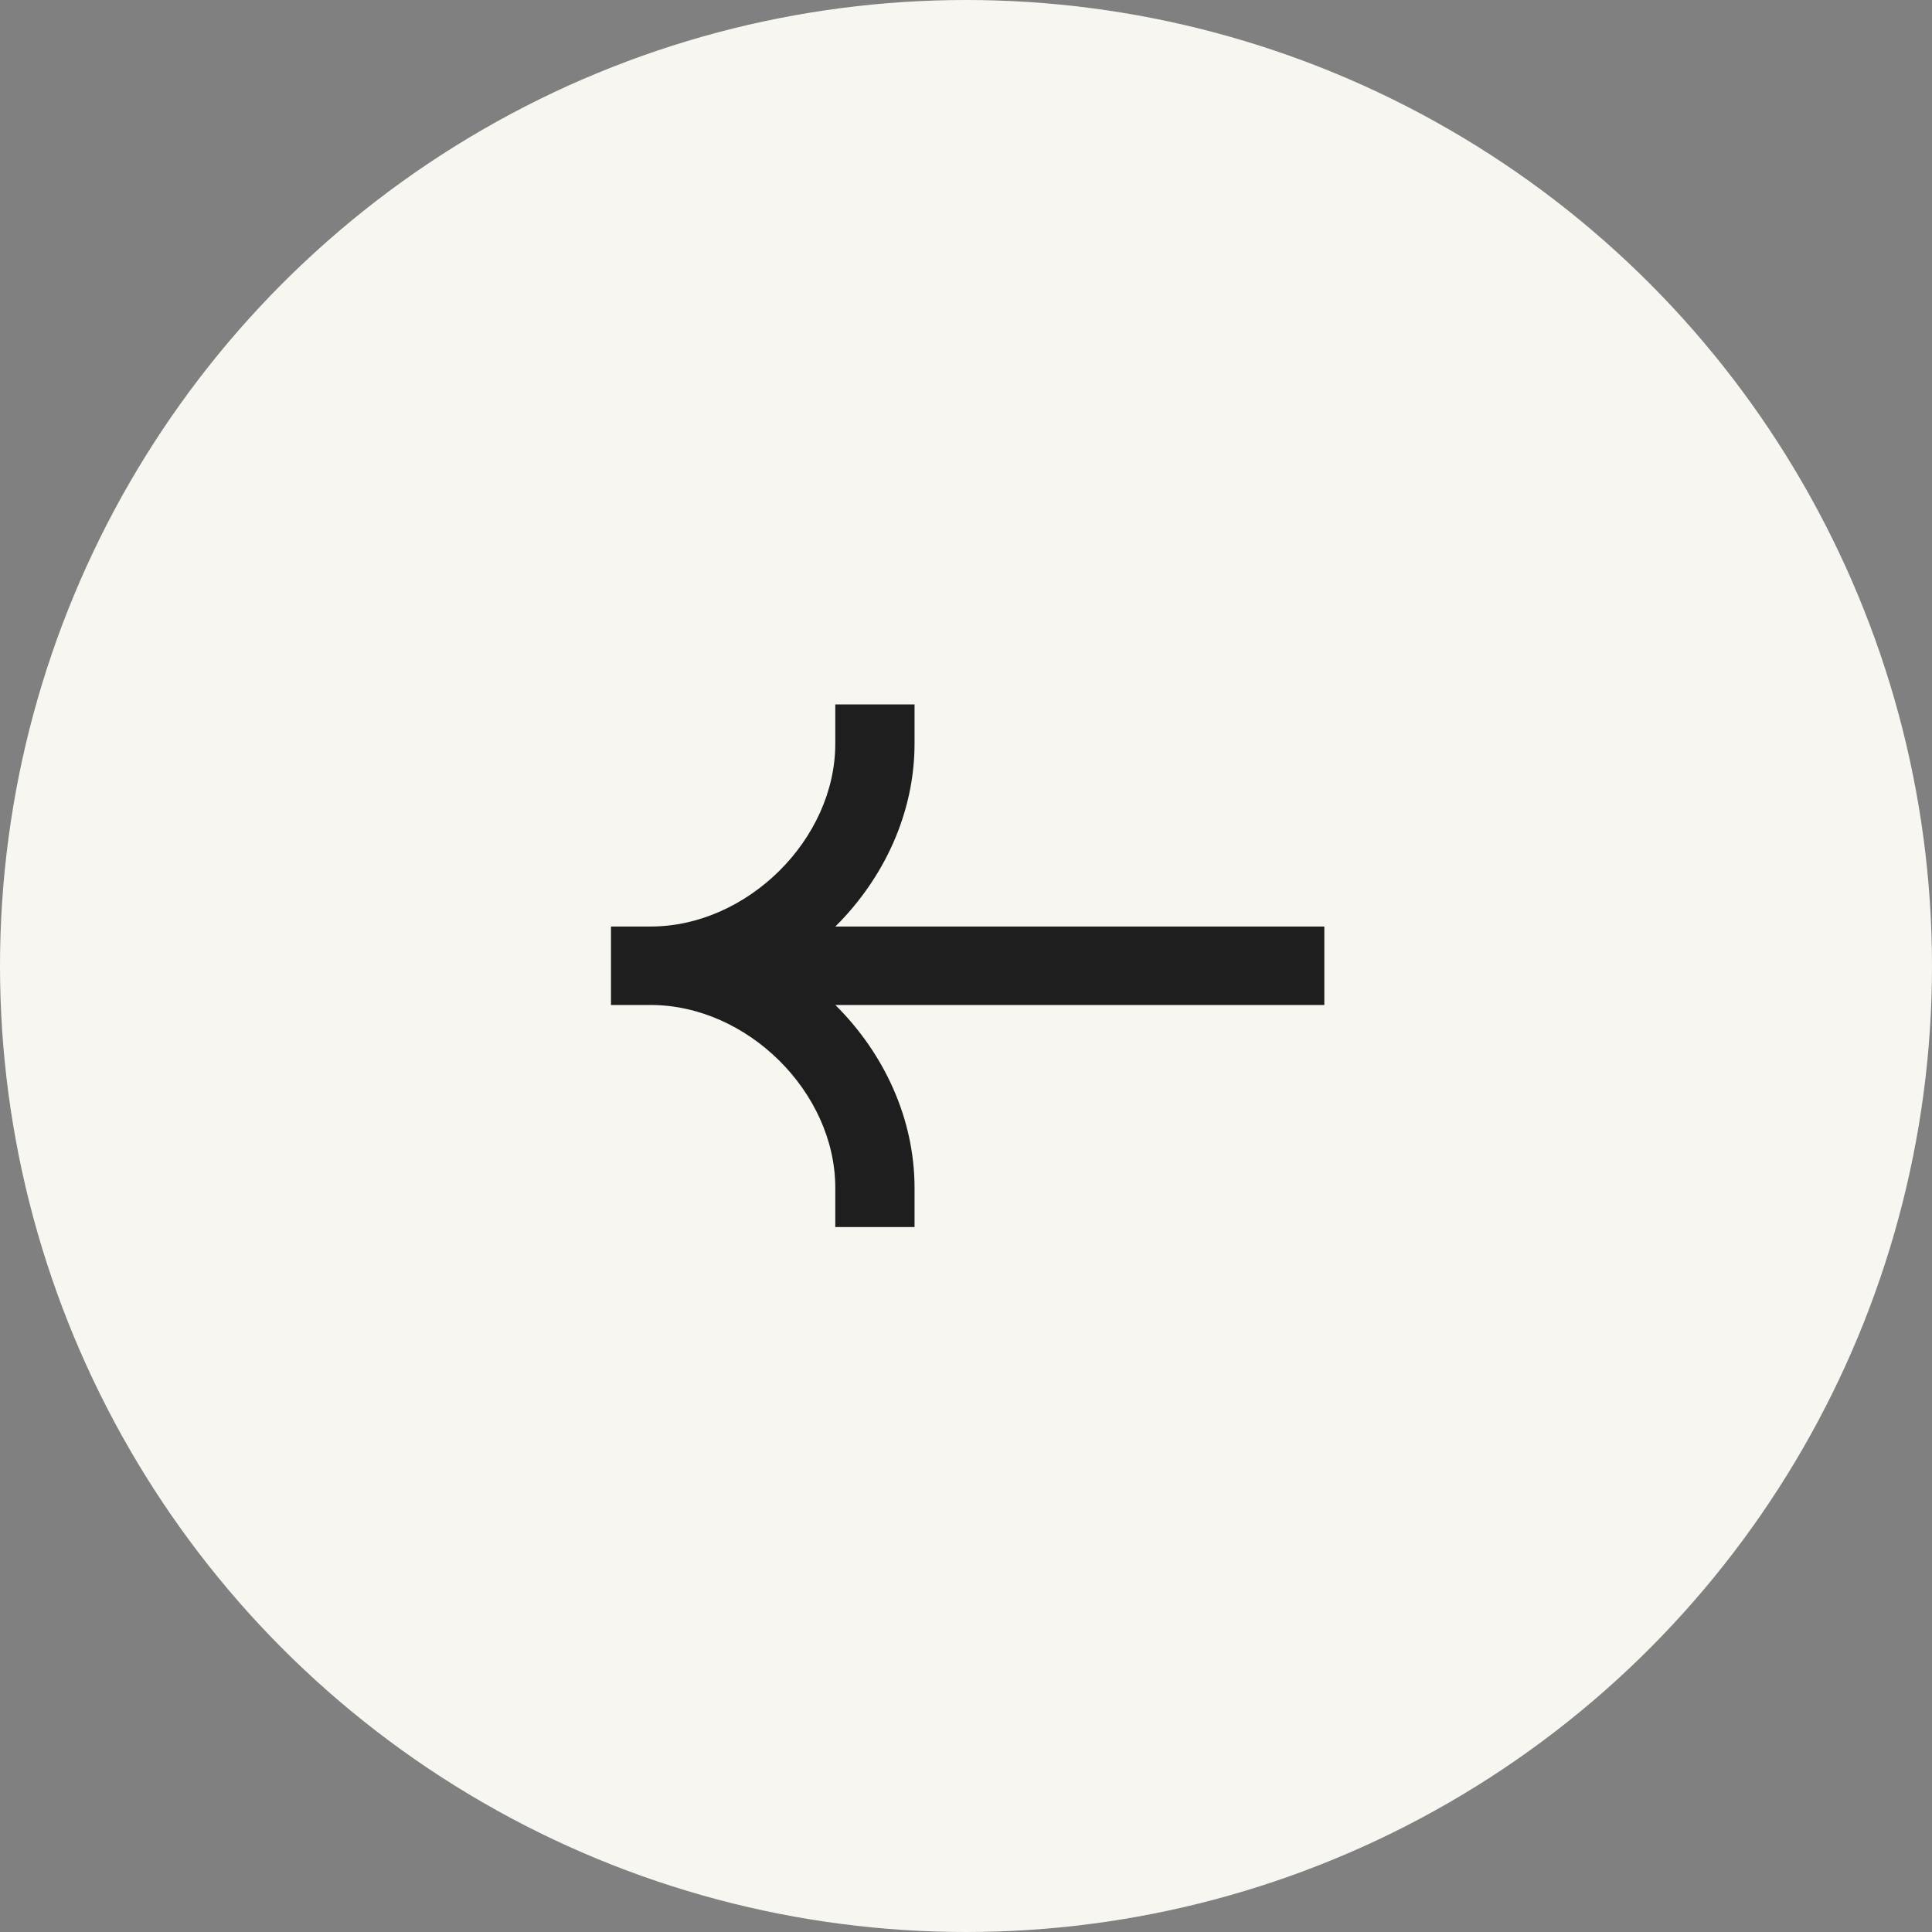
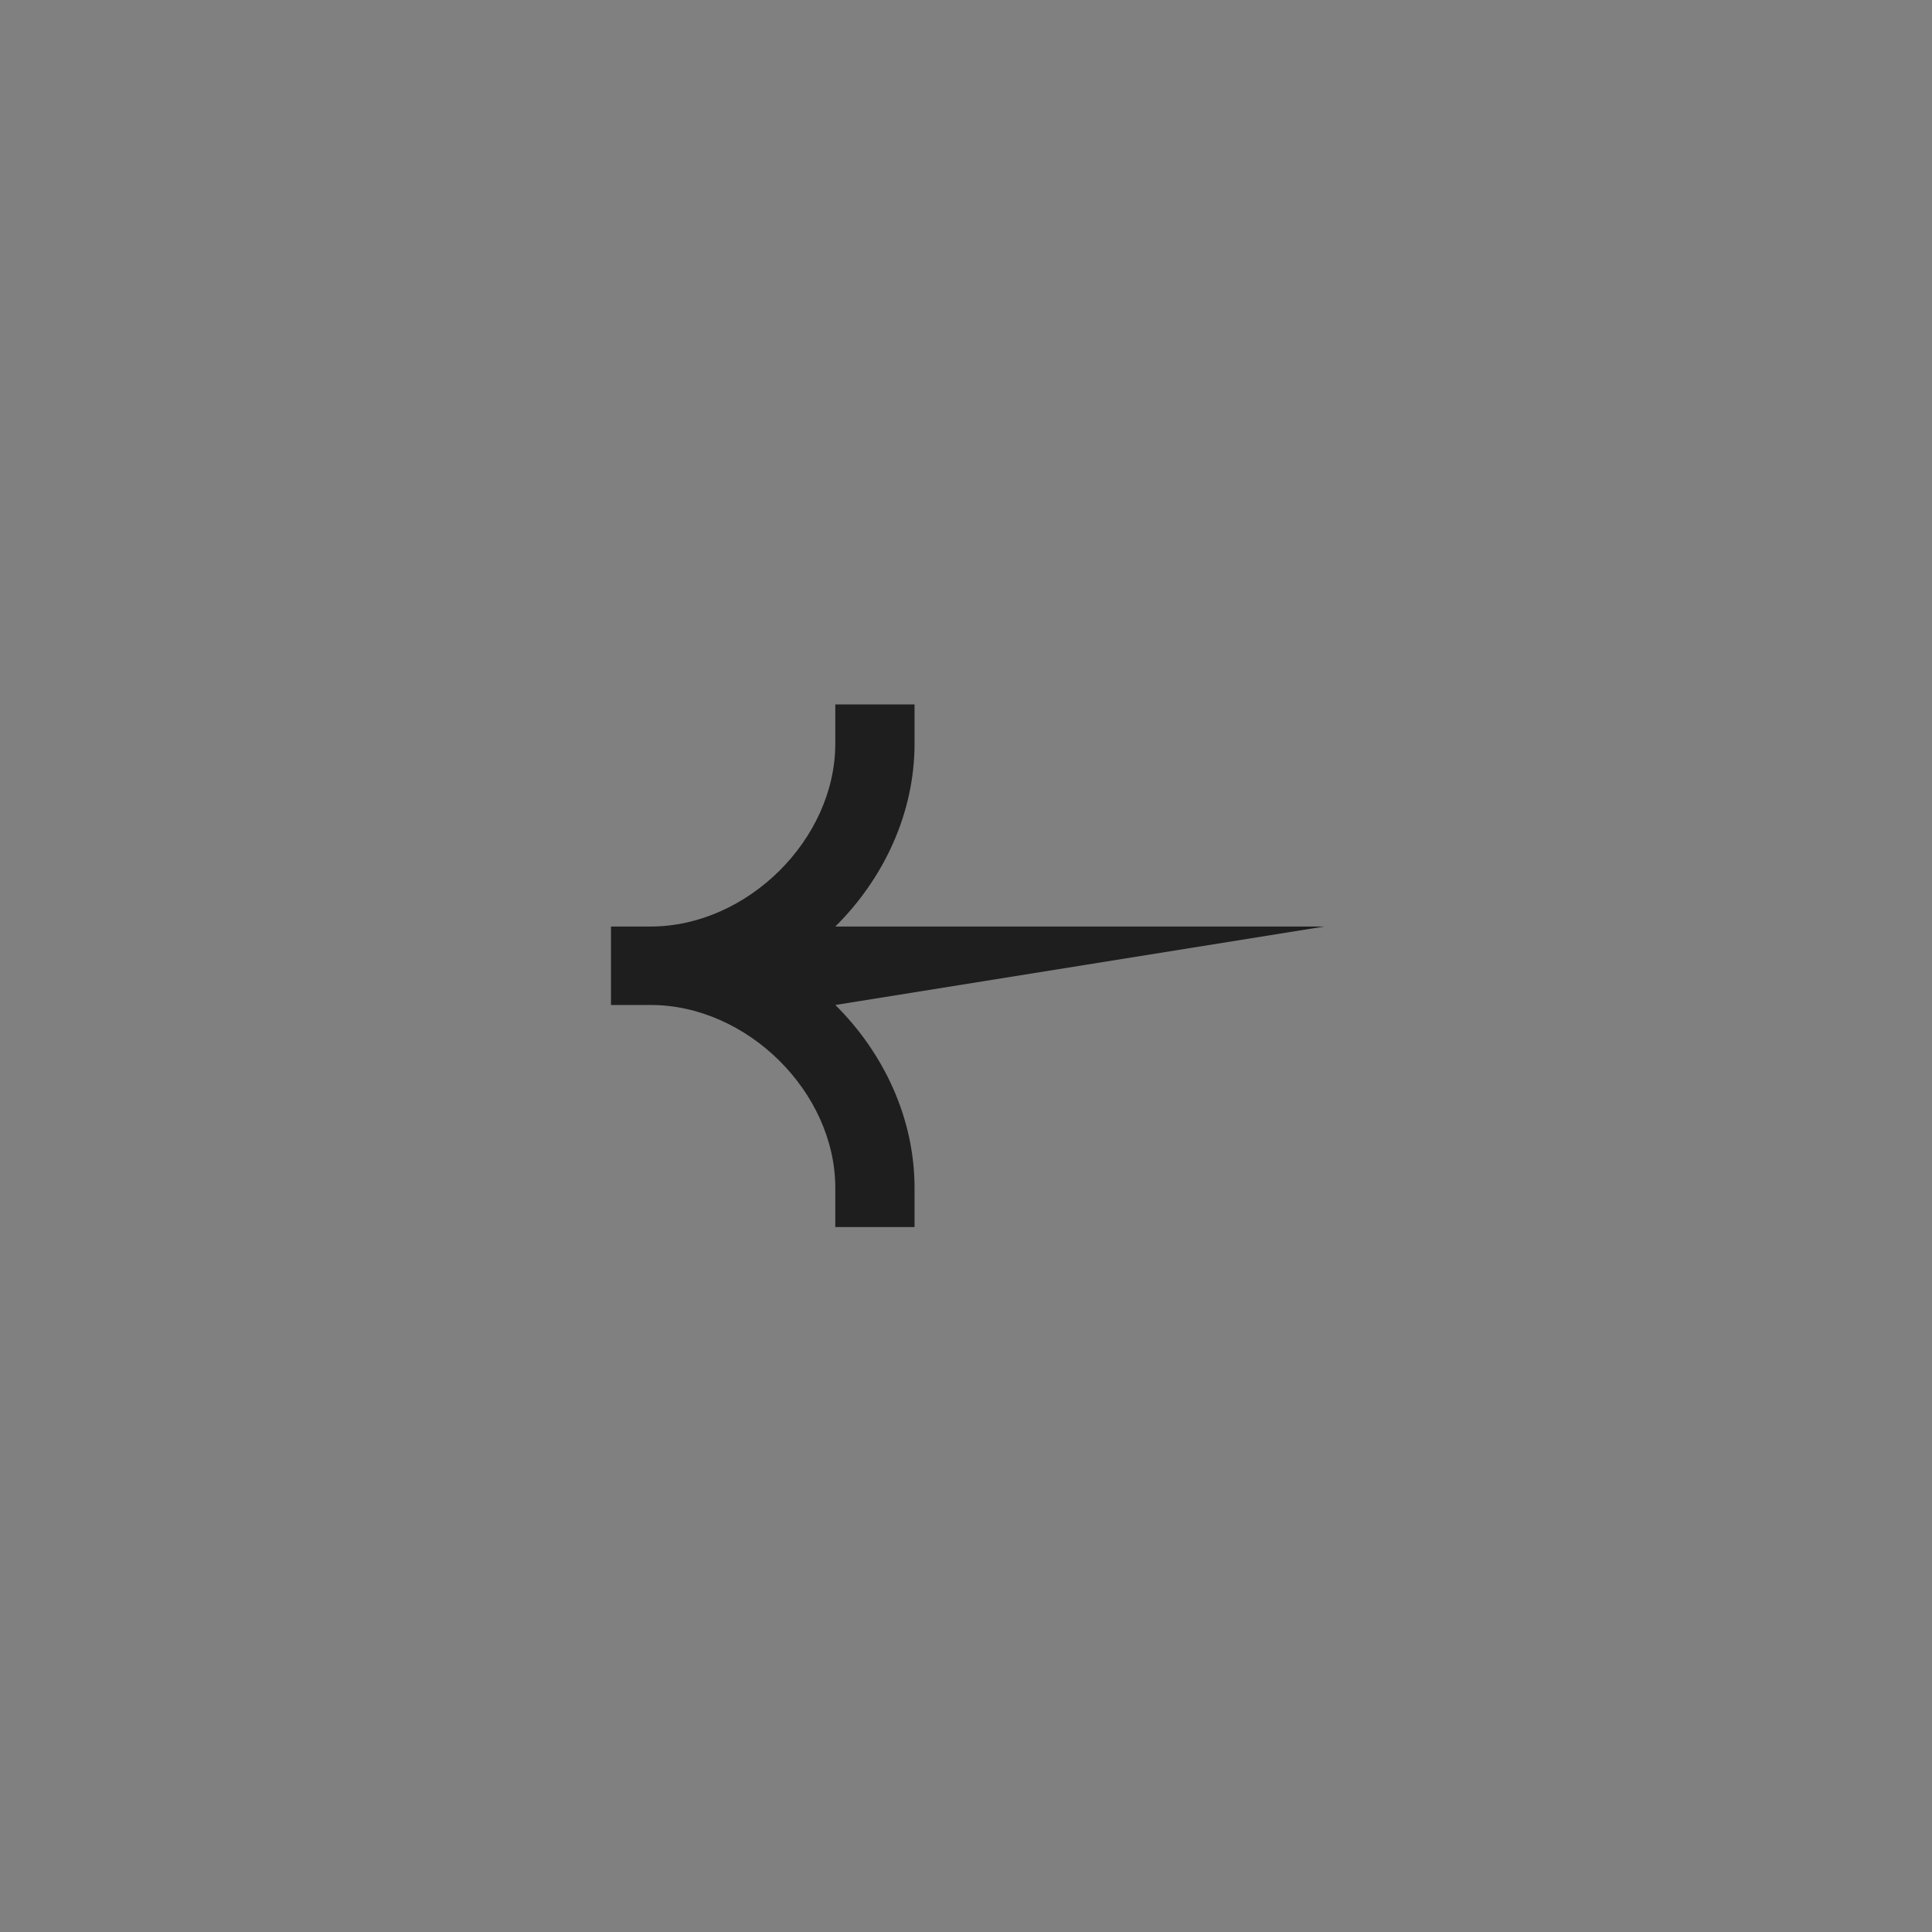
<svg xmlns="http://www.w3.org/2000/svg" width="90" height="90" viewBox="0 0 90 90" fill="none">
  <rect x="0" y="0" width="90" height="90" fill="#808080" stroke="none" />
-   <circle cx="45" cy="45" r="45" transform="rotate(-180 45 45)" fill="#F7F6F1" />
-   <path fill-rule="evenodd" clip-rule="evenodd" d="M30.308 46.816C34.809 46.816 38.911 50.876 38.911 55.334L38.911 57.162L42.603 57.162L42.603 55.334C42.603 52.092 41.167 49.05 38.913 46.816L61.692 46.816L61.692 43.161L38.913 43.161C41.167 40.927 42.603 37.885 42.603 34.643L42.603 32.815L38.911 32.815L38.911 34.643C38.911 39.101 34.809 43.161 30.308 43.161L28.462 43.161L28.462 46.816L30.308 46.816Z" fill="#1E1E1E" />
+   <path fill-rule="evenodd" clip-rule="evenodd" d="M30.308 46.816C34.809 46.816 38.911 50.876 38.911 55.334L38.911 57.162L42.603 57.162L42.603 55.334C42.603 52.092 41.167 49.05 38.913 46.816L61.692 43.161L38.913 43.161C41.167 40.927 42.603 37.885 42.603 34.643L42.603 32.815L38.911 32.815L38.911 34.643C38.911 39.101 34.809 43.161 30.308 43.161L28.462 43.161L28.462 46.816L30.308 46.816Z" fill="#1E1E1E" />
</svg>